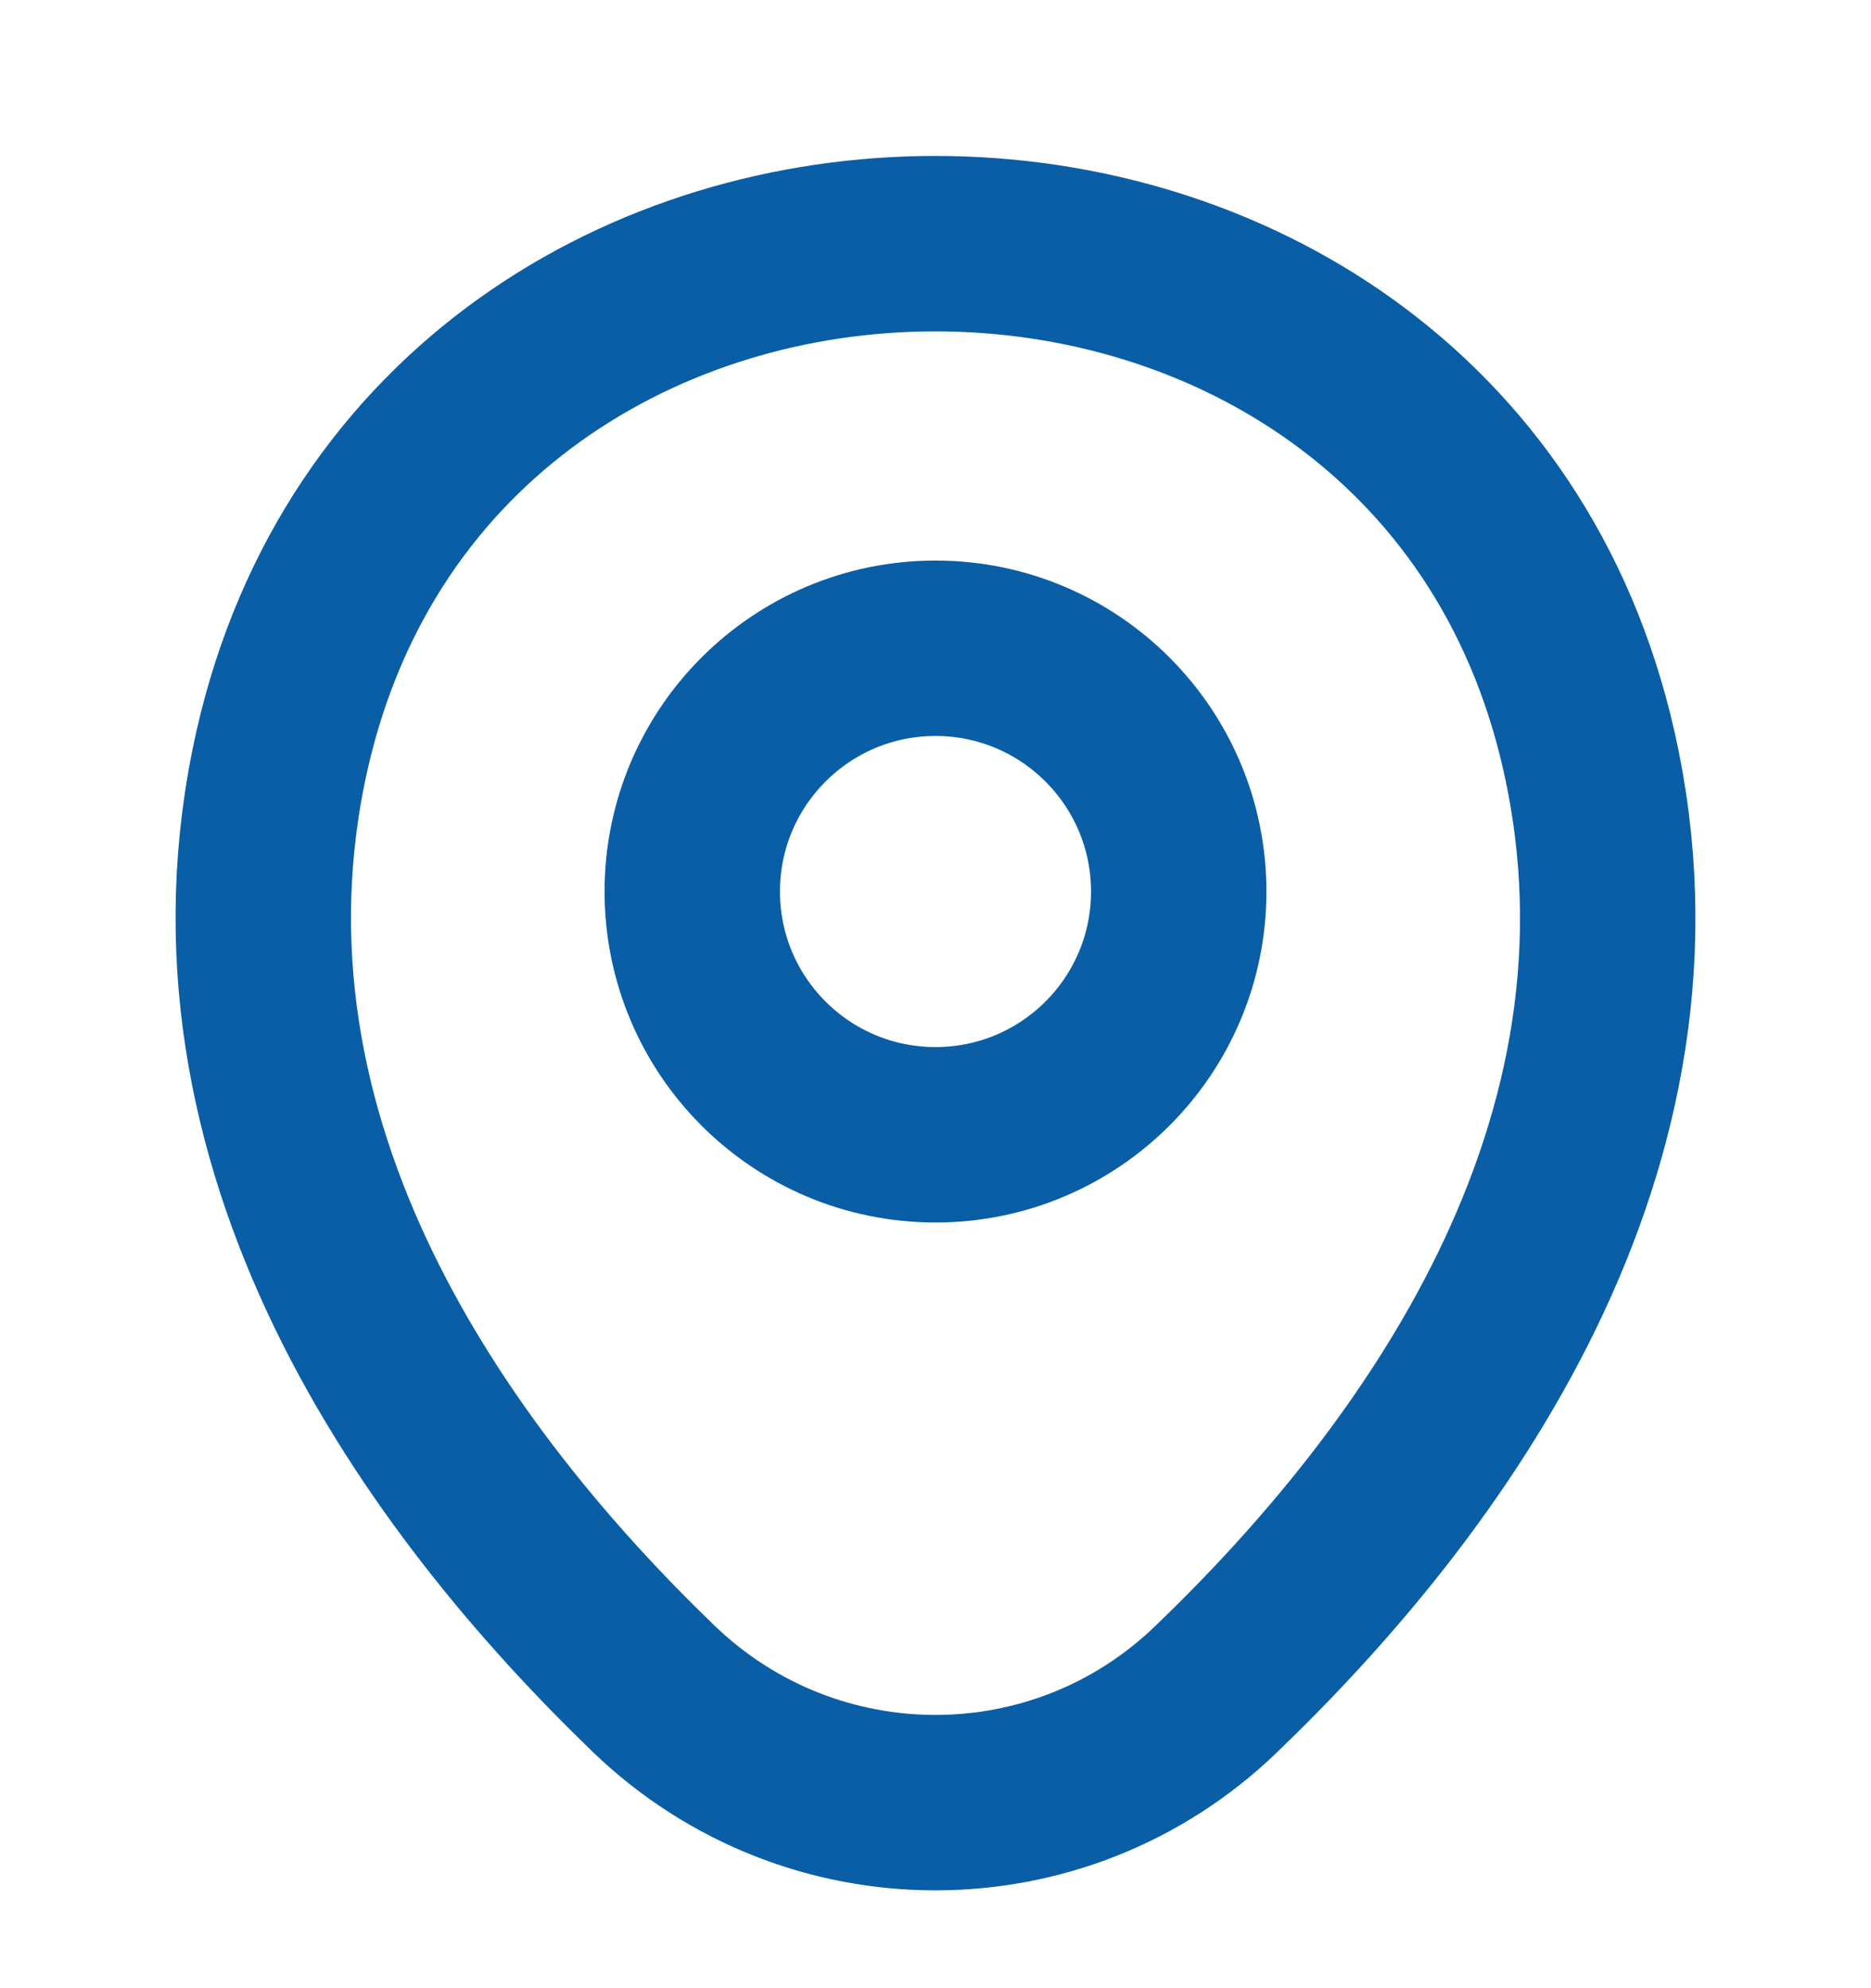
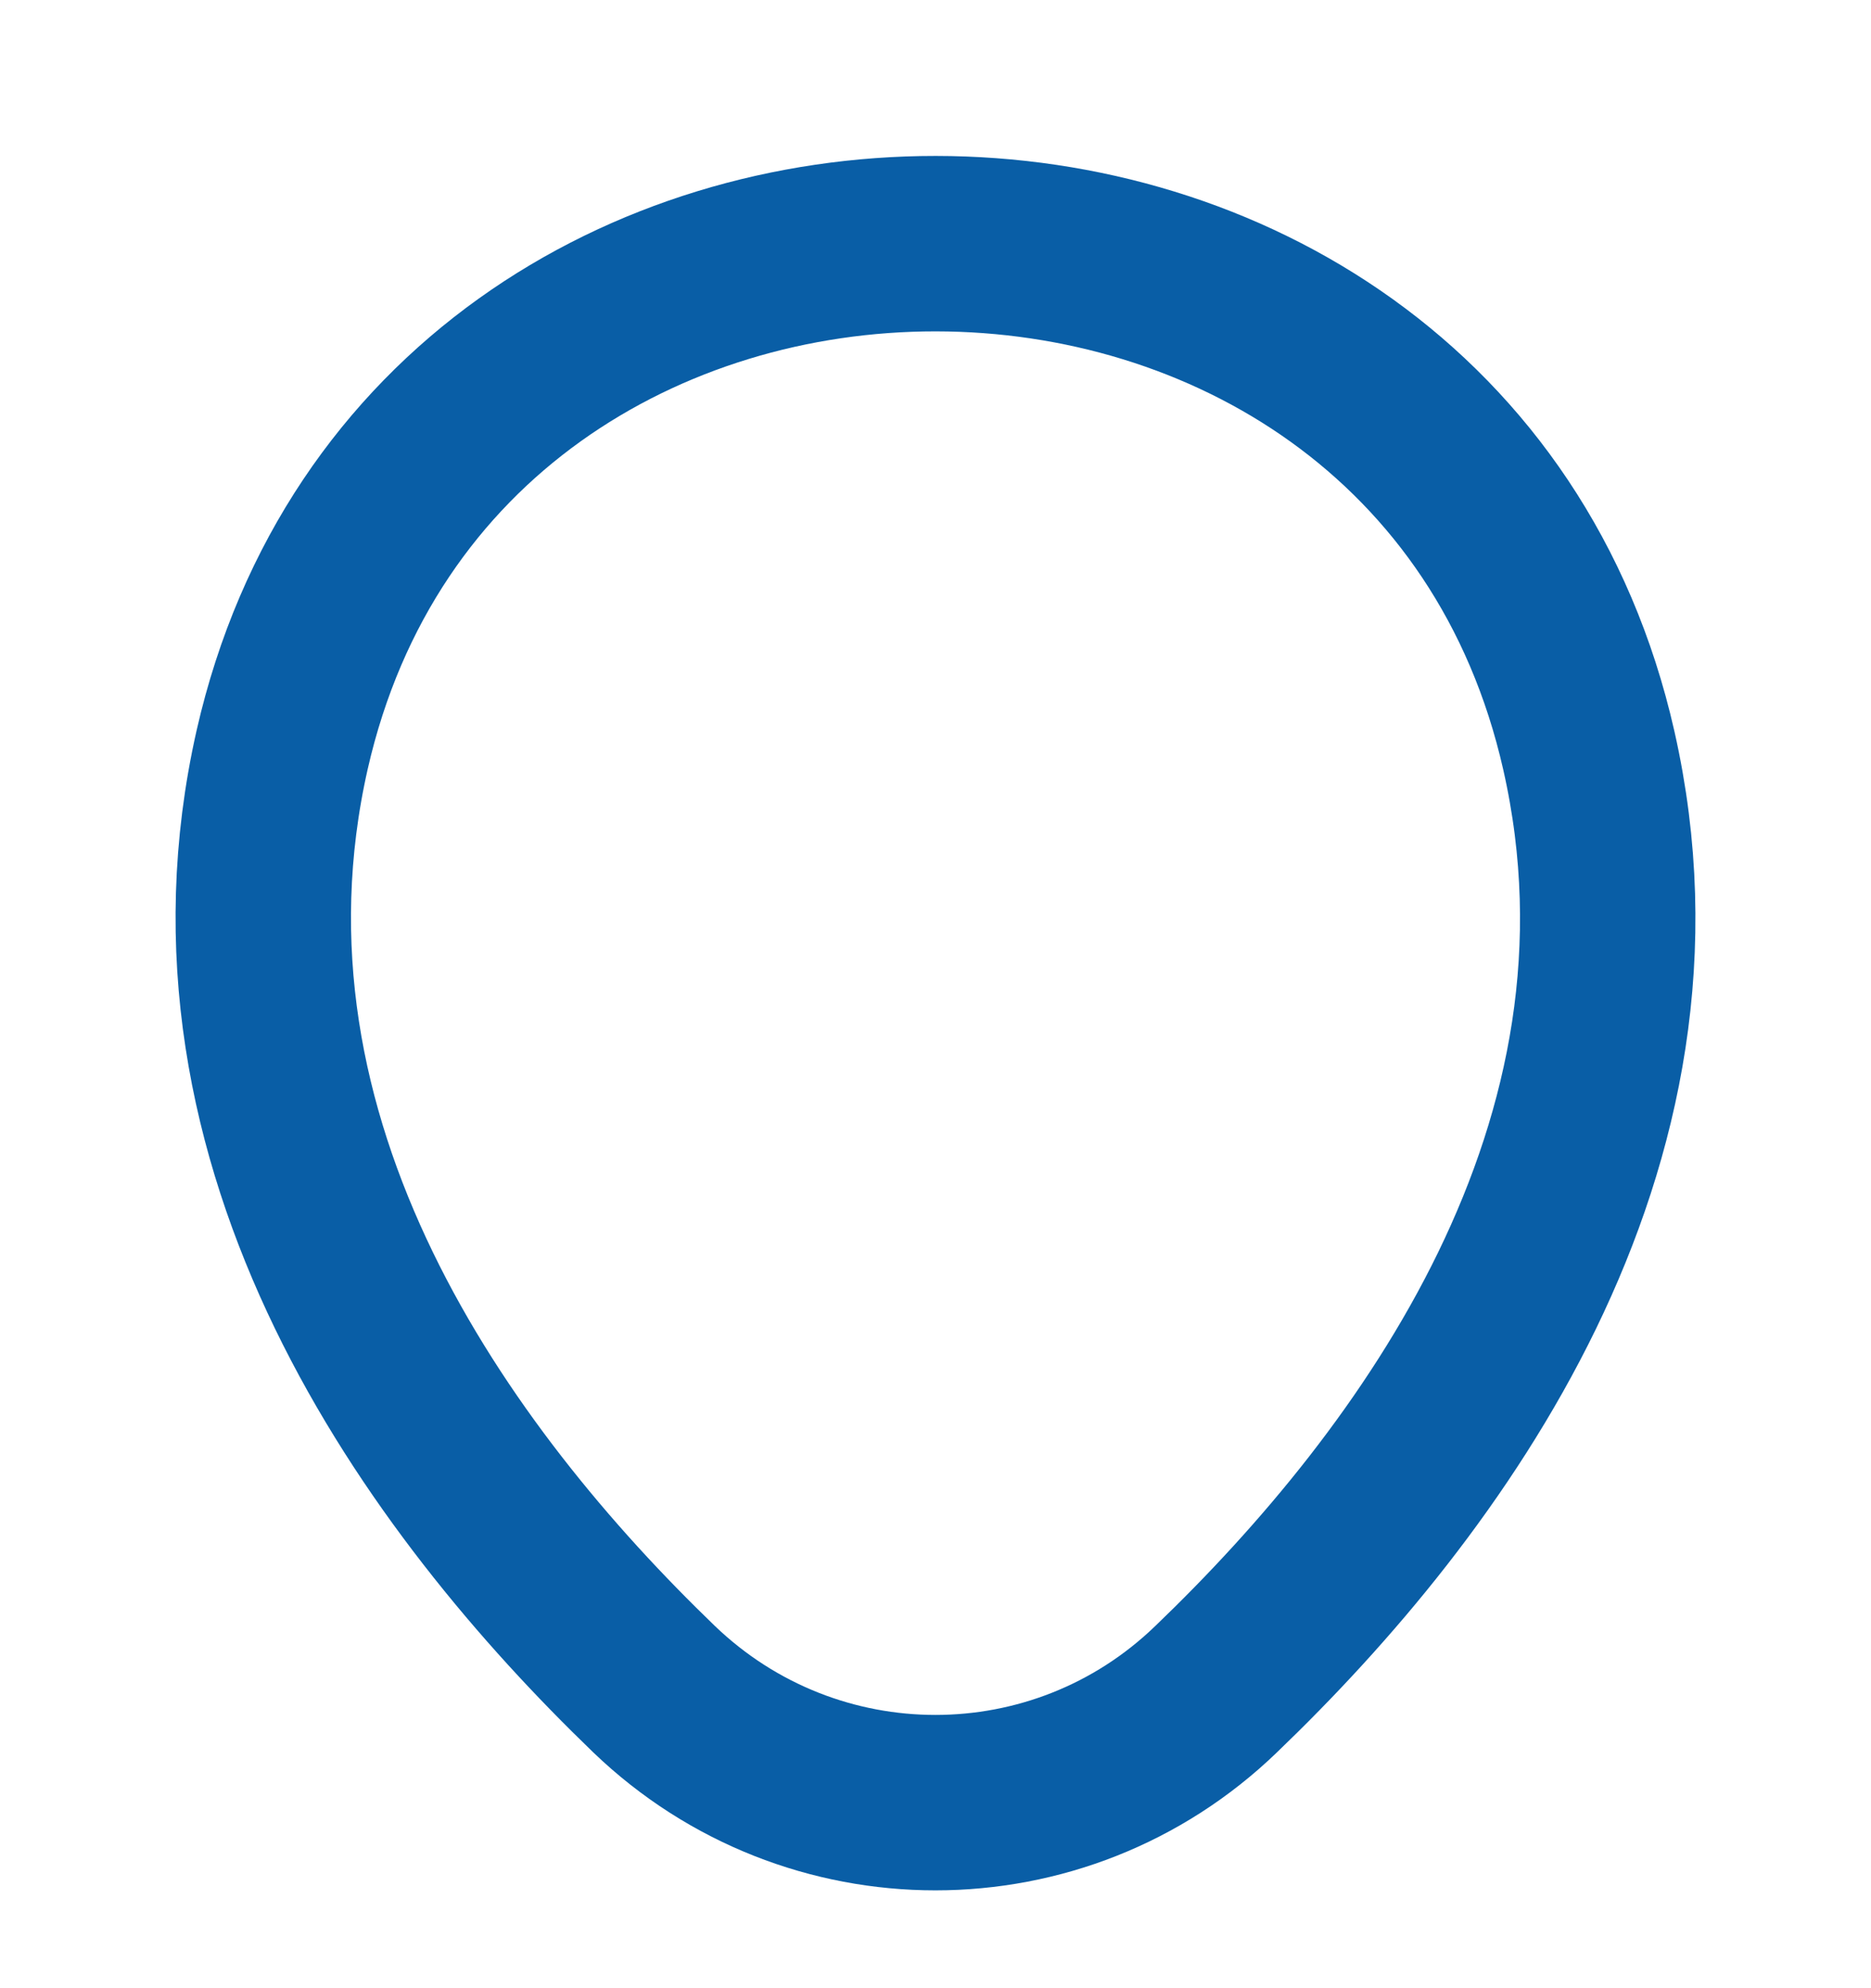
<svg xmlns="http://www.w3.org/2000/svg" width="16" height="17" viewBox="0 0 16 17" fill="none">
  <g id="vuesax/linear/location">
    <g id="location">
-       <path id="Vector" d="M8 9.703C9.149 9.703 10.08 8.772 10.08 7.623C10.08 6.475 9.149 5.543 8 5.543C6.851 5.543 5.92 6.475 5.92 7.623C5.92 8.772 6.851 9.703 8 9.703Z" stroke="#095EA6" stroke-width="1.5" />
      <path id="Vector_2" d="M2.413 6.41C3.727 0.637 12.28 0.643 13.587 6.417C14.353 9.803 12.247 12.67 10.4 14.443C9.06 15.737 6.94 15.737 5.593 14.443C3.753 12.67 1.647 9.797 2.413 6.41Z" stroke="#095EA6" stroke-width="1.5" />
    </g>
  </g>
</svg>